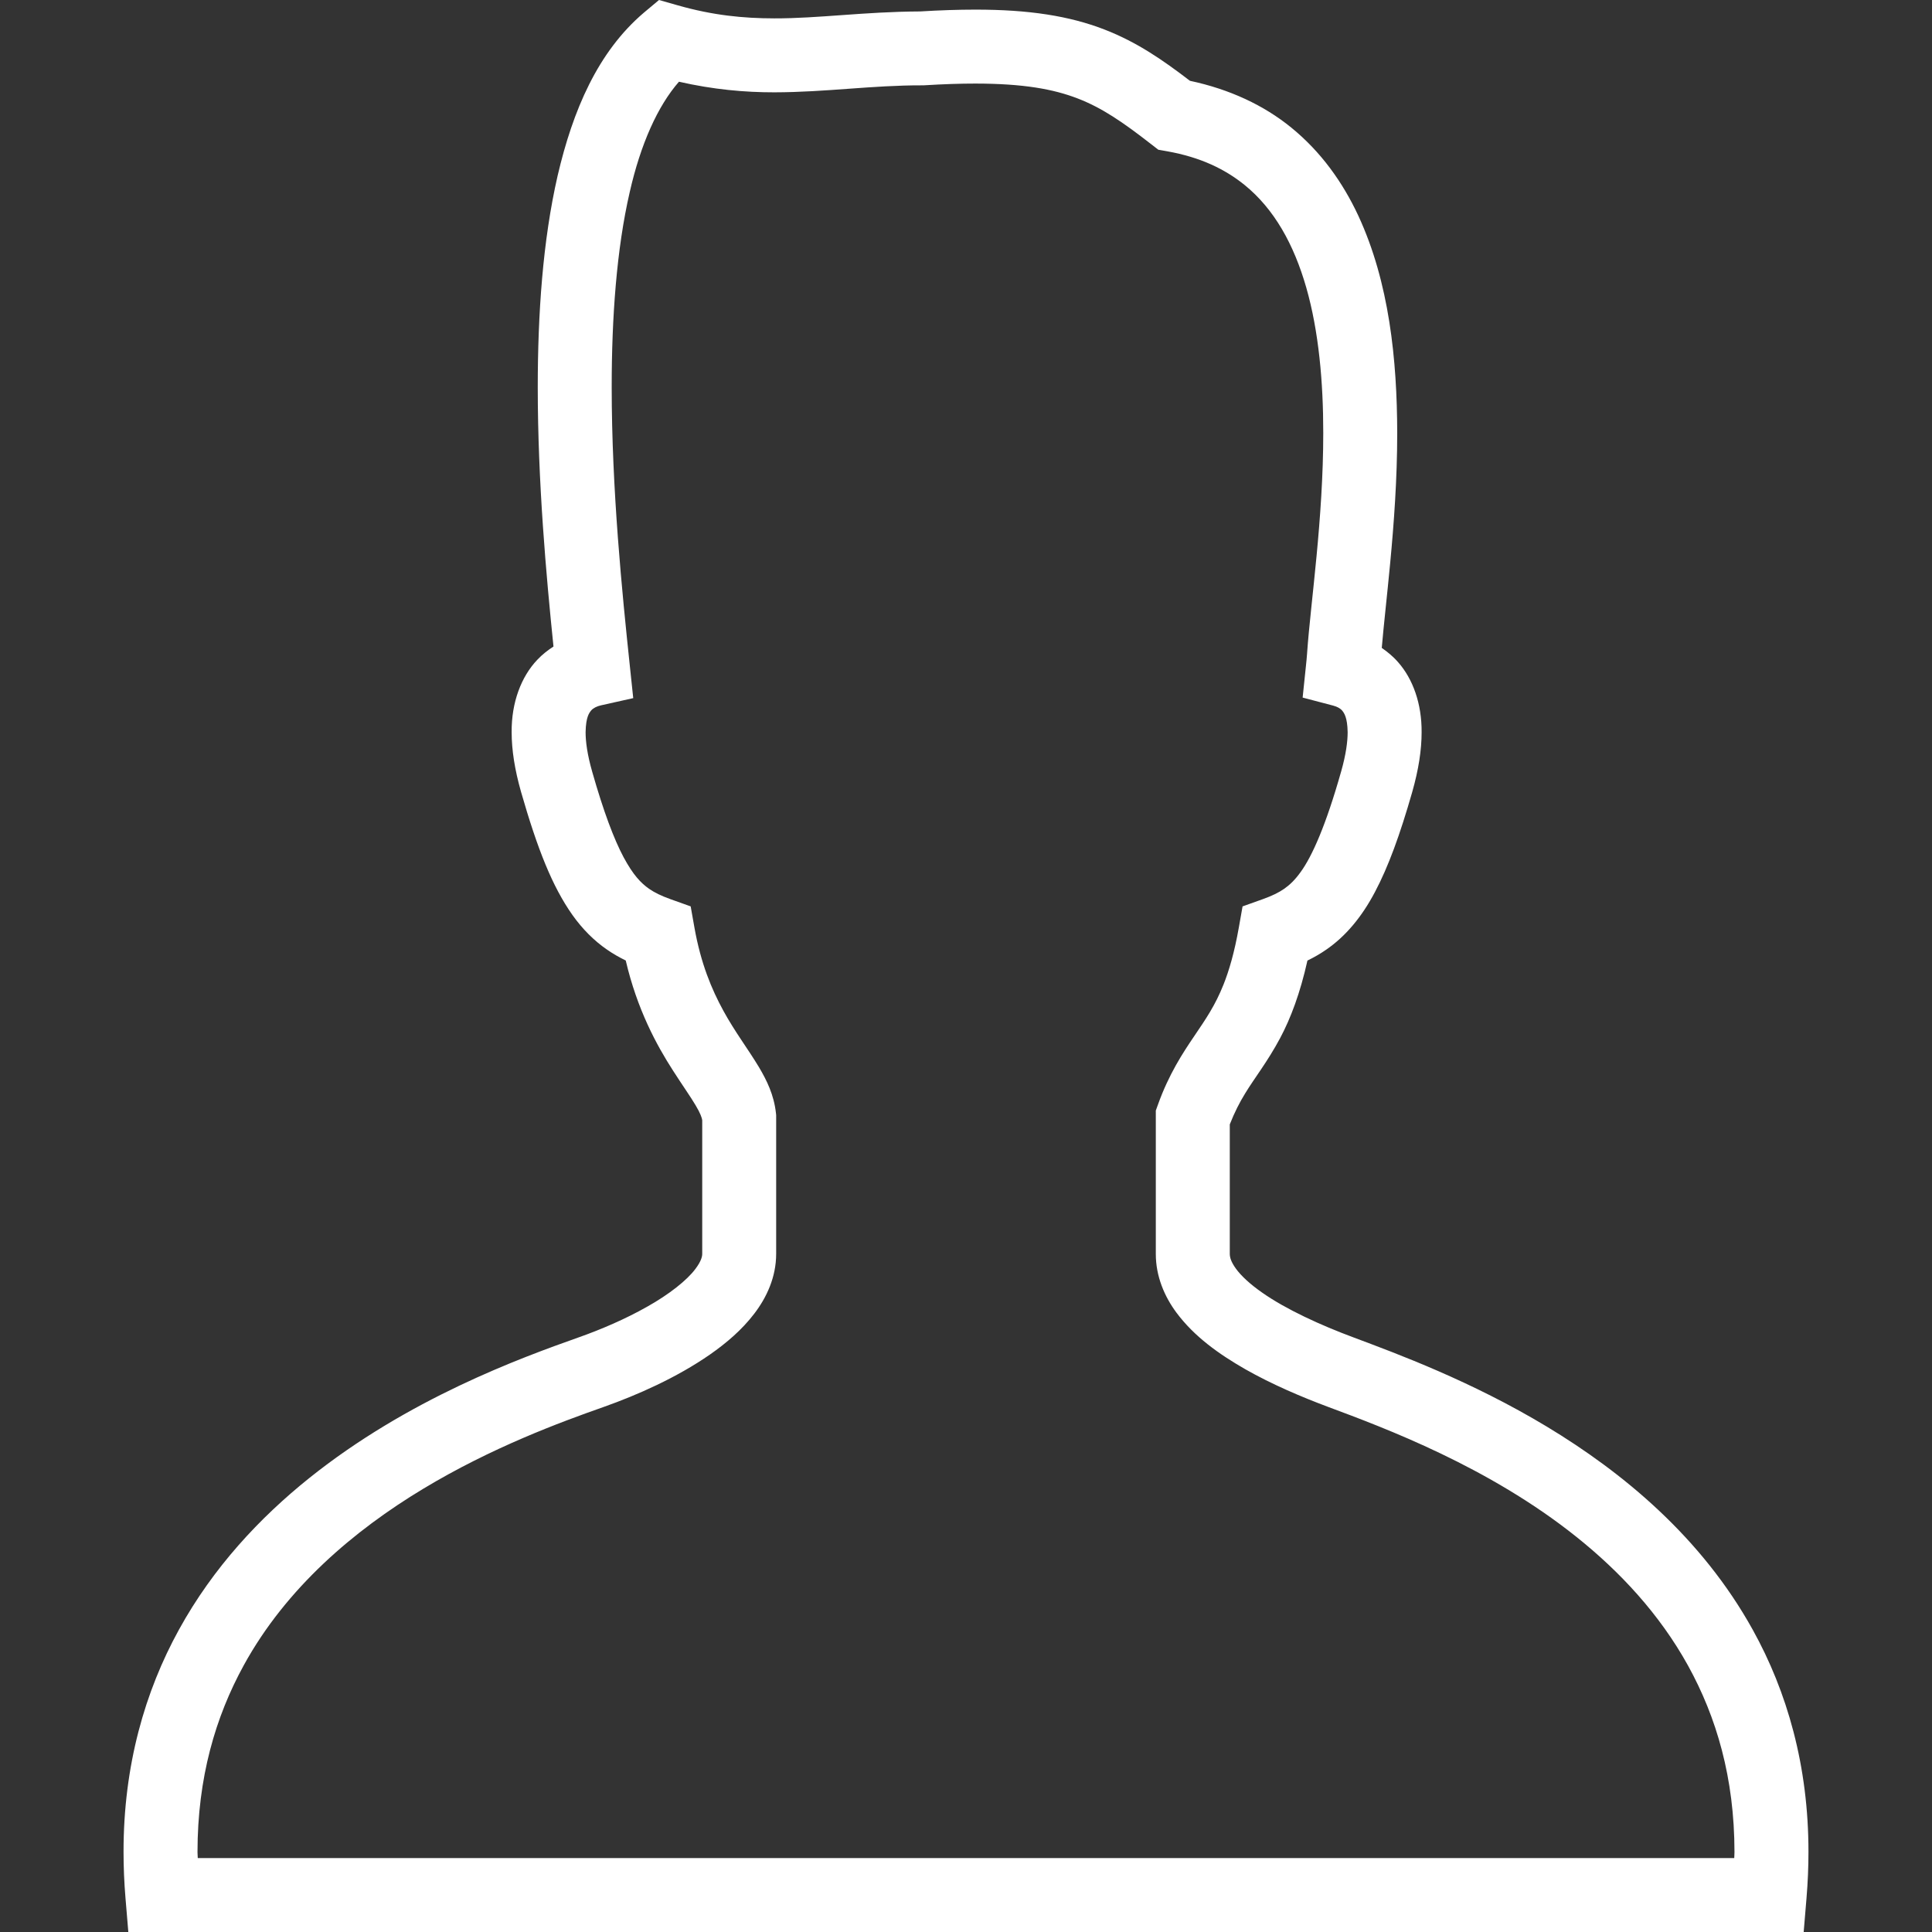
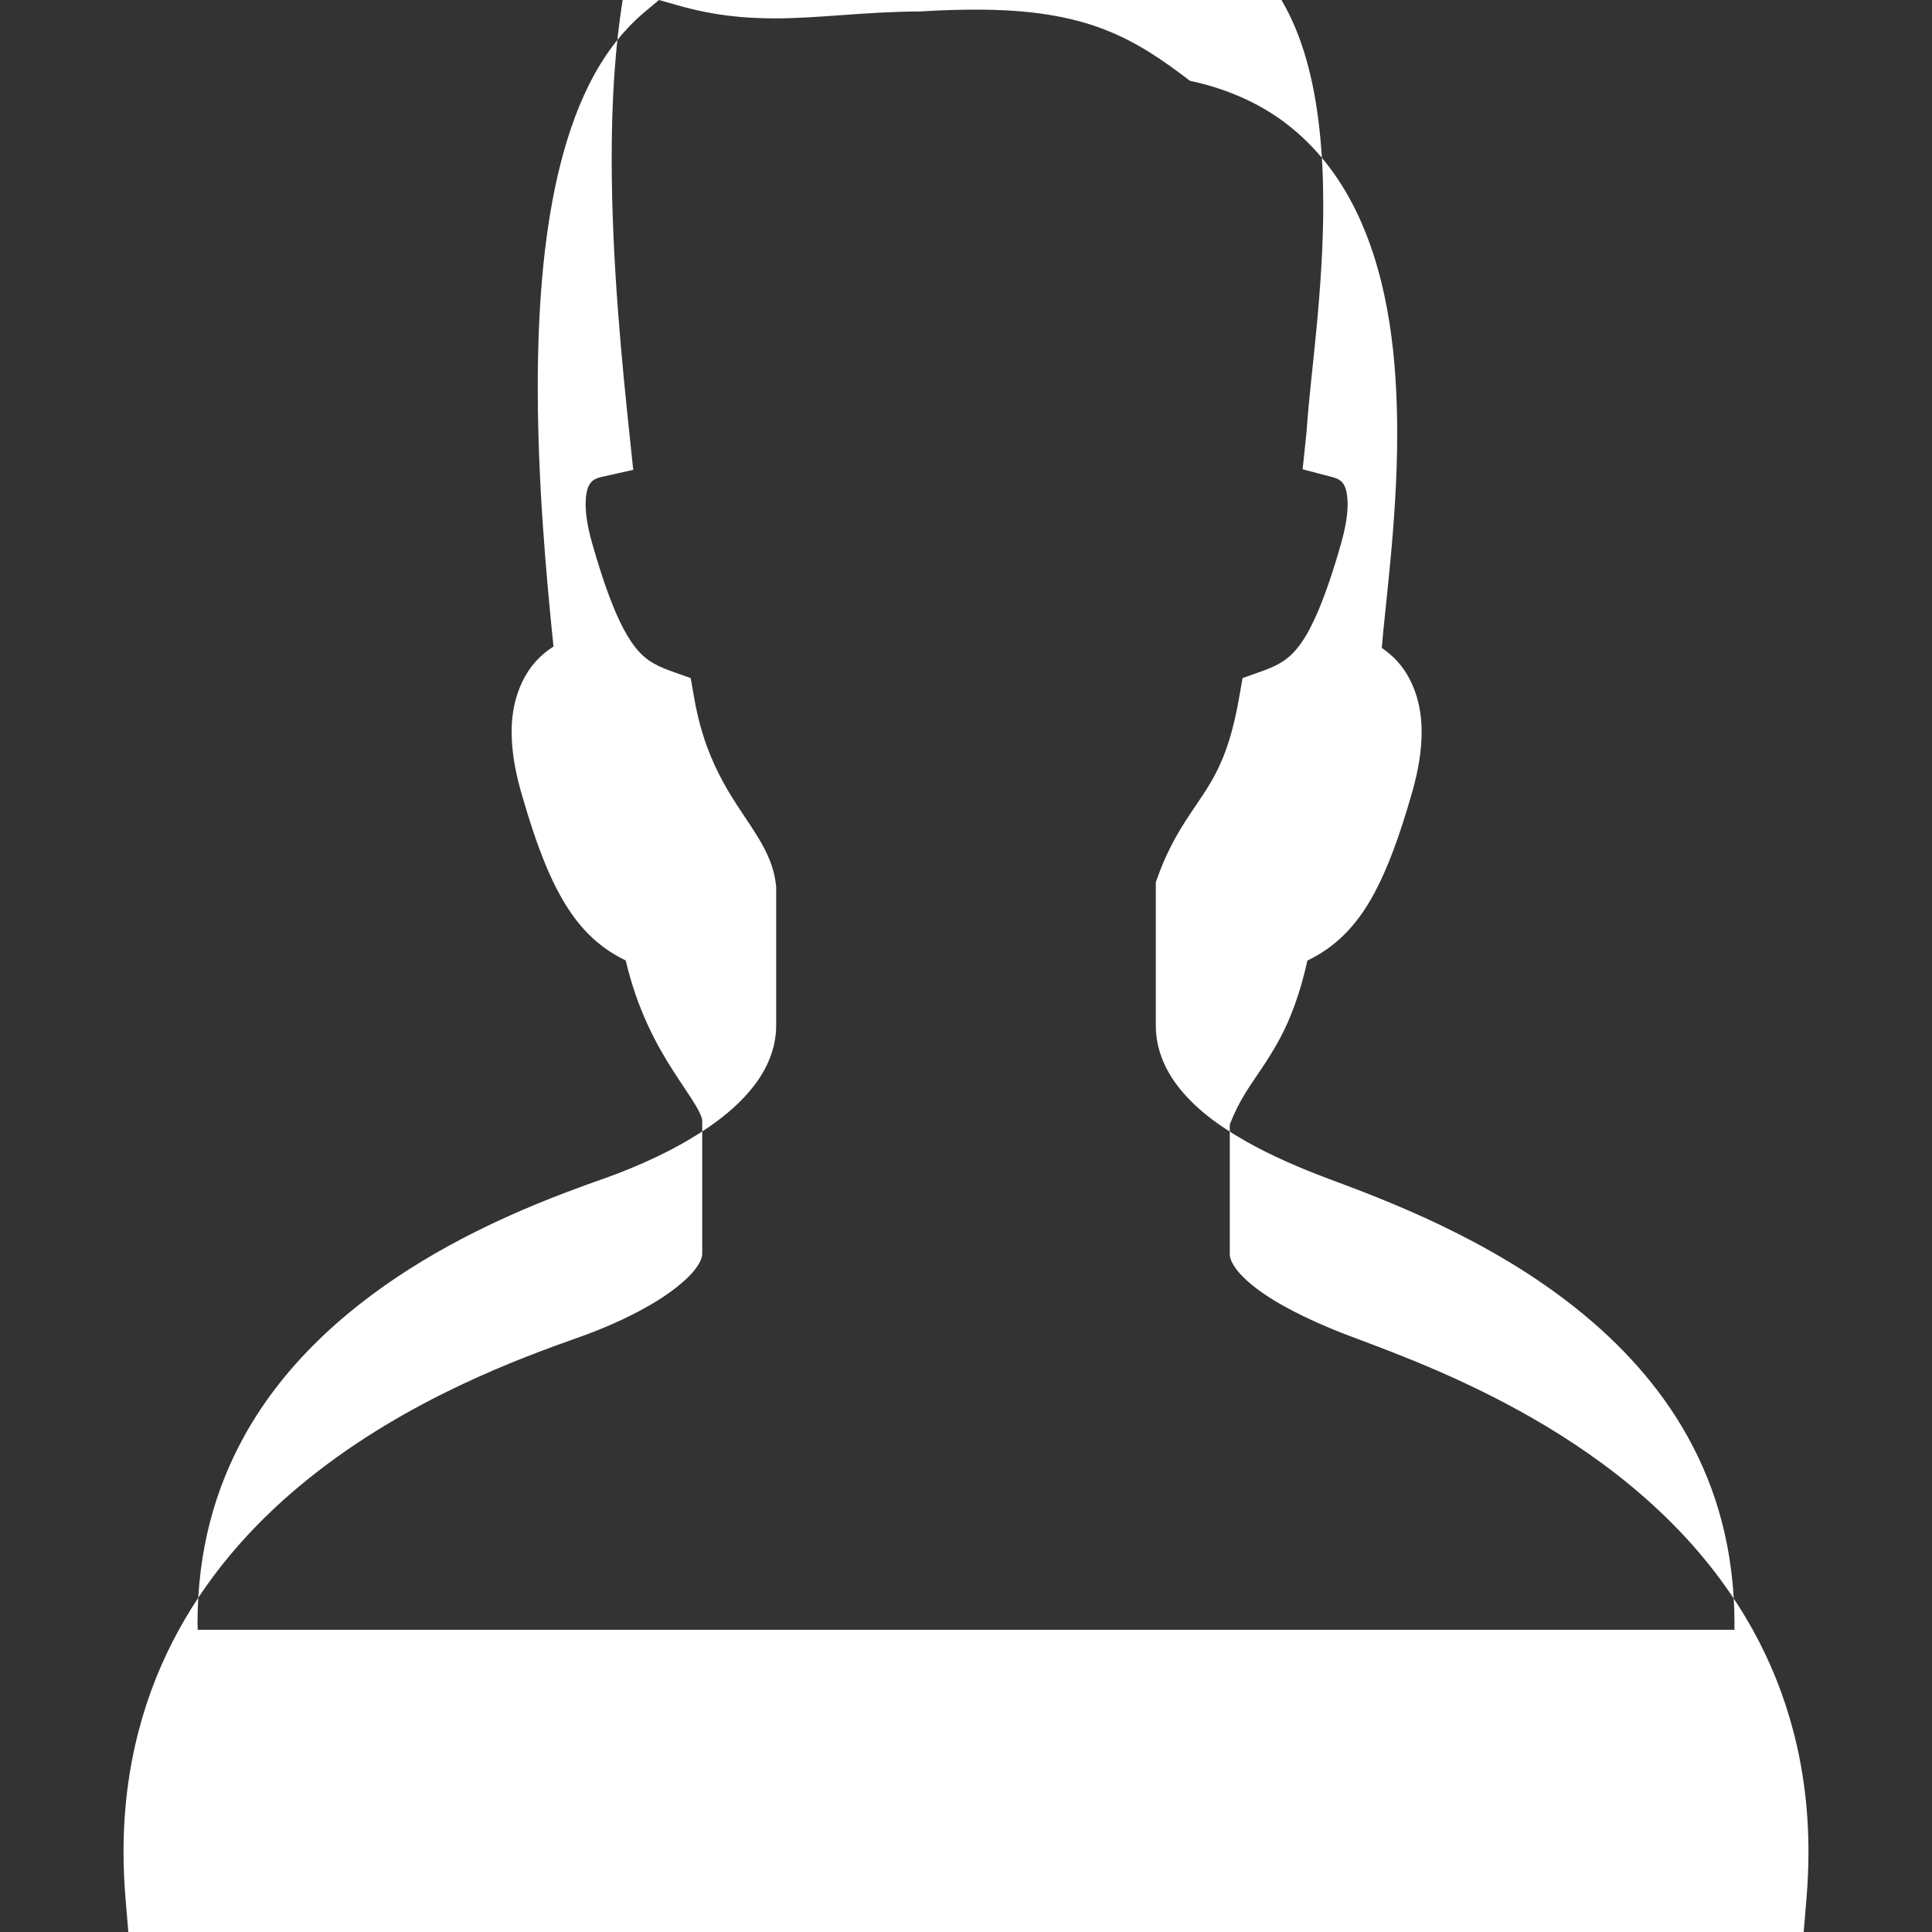
<svg xmlns="http://www.w3.org/2000/svg" height="40" width="40" version="1.1" viewBox="0 0 512 512" xml:space="preserve" fill="white">
  <rect x="0" y="0" width="512" height="512" fill="#333333" stroke="none" />
-   <path class="st0" d="M464.496,431.904c-13.636-24.598-34.497-41.724-54.571-53.835c-20.086-12.104-39.685-19.308-51.156-23.611  c-8.74-3.246-17.968-7.456-24.307-11.92c-3.174-2.204-5.578-4.463-6.91-6.3c-1.363-1.883-1.635-3.04-1.646-3.958  c0-8.743,0-19.675,0-34.305c1.263-3.193,2.584-5.796,4.076-8.215c2.527-4.15,5.892-8.344,9.268-14.653  c2.802-5.26,5.302-11.882,7.235-20.548c1.7-0.827,3.395-1.784,5.048-2.94c5.068-3.499,9.356-8.598,12.862-15.266  c3.545-6.699,6.604-15.098,9.865-26.474l-0.027,0.076l0.027-0.084c1.677-5.902,2.481-11.086,2.484-15.802  c0.058-7.579-2.312-14.148-6.232-18.582c-1.366-1.569-2.844-2.756-4.329-3.782c0.494-5.834,1.385-13.574,2.231-22.5  c0.98-10.358,1.864-22.202,1.864-34.467c-0.038-19.408-2.105-39.902-10.316-57.587c-4.115-8.82-9.887-16.934-17.769-23.342  c-7.262-5.918-16.33-10.16-26.849-12.395c-7.139-5.474-14.052-10.266-22.669-13.597c-9.302-3.605-20.039-5.274-34.222-5.266  c-4.475,0-9.317,0.16-14.615,0.482C229.032,3.1,216.909,4.9,205.203,4.869c-8.165-0.008-16.223-0.789-25.559-3.446L174.642,0  l-3.985,3.338c-12.261,10.412-18.842,25.93-22.868,43.171c-3.978,17.318-5.267,36.786-5.279,56.087  c0.004,25.188,2.255,50.069,4.169,68.742c-1.459,0.949-2.909,2.044-4.284,3.506c-4.226,4.426-6.875,11.27-6.802,19.209  c0.004,4.708,0.808,9.891,2.484,15.786l0.008,0.031c4.356,15.158,8.295,25.088,13.624,32.621c2.656,3.744,5.742,6.806,9.095,9.126  c1.646,1.148,3.33,2.098,5.022,2.924c3.035,12.969,8.146,22.37,12.529,29.176c2.465,3.851,4.643,6.913,5.99,9.202  c1.29,2.144,1.673,3.369,1.75,3.928c0,15.228,0,26.451,0,35.431c0.004,0.713-0.276,1.968-1.792,3.982  c-2.197,2.978-6.99,6.775-12.735,9.991c-5.735,3.269-12.361,6.102-18.16,8.146c-15.614,5.528-45.239,16.315-71.468,37.315  c-13.114,10.511-25.425,23.665-34.478,40.094C38.405,448.22,32.72,467.91,32.74,490.794c0,3.973,0.169,8.054,0.517,12.226  l0.75,8.98h443.986l0.75-8.98c0.348-4.164,0.517-8.23,0.517-12.203C479.279,467.941,473.579,448.28,464.496,431.904z   M459.592,492.401H52.408c-0.008-0.528-0.069-1.087-0.069-1.607c0.015-19.684,4.754-35.814,12.291-49.534  c11.289-20.533,29.242-35.692,47.474-46.686c18.217-10.994,36.453-17.692,47.818-21.696c8.954-3.169,19.354-7.756,28.212-13.903  c4.429-3.093,8.506-6.577,11.782-10.871c3.235-4.241,5.773-9.623,5.776-15.825c0-9.149,0-20.579,0-36.258v-0.505l-0.054-0.506  c-0.532-4.9-2.48-8.766-4.444-12.096c-3.013-5.023-6.4-9.394-9.497-15.059c-3.085-5.643-5.96-12.456-7.667-22.049l-0.992-5.604  l-5.359-1.914c-2.45-0.88-4.203-1.73-5.681-2.756c-2.174-1.546-4.187-3.613-6.744-8.368c-2.519-4.723-5.286-11.996-8.322-22.669  v-0.007c-1.305-4.548-1.742-7.993-1.742-10.435c0.077-4.196,1.01-5.183,1.516-5.819c0.543-0.612,1.512-1.079,2.587-1.317  l8.521-1.906l-0.915-8.682c-2.01-19.048-4.792-46.532-4.792-73.734c-0.008-18.382,1.297-36.626,4.777-51.685  c2.887-12.717,7.415-22.822,13.05-29.253c9.053,2.066,17.436,2.817,25.268,2.81c13.815-0.03,25.881-1.884,39.167-1.853h0.314  l0.333-0.015c4.98-0.306,9.436-0.452,13.436-0.452c12.754,0.007,20.705,1.462,27.159,3.95c6.446,2.488,11.966,6.278,19.43,12.089  l1.922,1.492l2.392,0.421c8.754,1.569,15.239,4.686,20.472,8.919c7.798,6.323,13.049,15.656,16.361,27.232  c3.3,11.53,4.501,25.05,4.49,38.486c0.004,11.316-0.822,22.569-1.776,32.622c-0.953,10.067-2.025,18.848-2.504,25.708h0.004  c-0.088,1.218-0.195,2.266-0.318,3.446l-0.869,8.352l8.119,2.136c1.037,0.275,1.856,0.72,2.377,1.332  c0.486,0.636,1.37,1.738,1.432,5.735c0,2.434-0.436,5.872-1.726,10.396l-0.008,0.024c-4.038,14.255-7.655,22.385-10.729,26.619  c-1.543,2.136-2.867,3.384-4.345,4.425c-1.478,1.026-3.231,1.876-5.68,2.756l-5.359,1.914l-0.992,5.604  c-1.168,6.606-2.572,11.369-4.054,15.105c-2.236,5.589-4.636,9.049-7.729,13.62c-3.062,4.509-6.752,10.121-9.635,18.168  l-0.582,1.608v1.714c0,15.679,0,27.109,0,36.258c-0.011,5.987,2.328,11.354,5.459,15.573c4.75,6.376,11.242,10.986,18.259,15.013  c7.032,3.989,14.684,7.258,21.876,9.952c15.212,5.658,42.64,15.902,65.836,34.444c11.592,9.256,22.06,20.487,29.613,34.137  c7.545,13.673,12.295,29.751,12.31,49.419C459.661,491.329,459.6,491.88,459.592,492.401z" />
+   <path class="st0" d="M464.496,431.904c-13.636-24.598-34.497-41.724-54.571-53.835c-20.086-12.104-39.685-19.308-51.156-23.611  c-8.74-3.246-17.968-7.456-24.307-11.92c-3.174-2.204-5.578-4.463-6.91-6.3c-1.363-1.883-1.635-3.04-1.646-3.958  c0-8.743,0-19.675,0-34.305c1.263-3.193,2.584-5.796,4.076-8.215c2.527-4.15,5.892-8.344,9.268-14.653  c2.802-5.26,5.302-11.882,7.235-20.548c1.7-0.827,3.395-1.784,5.048-2.94c5.068-3.499,9.356-8.598,12.862-15.266  c3.545-6.699,6.604-15.098,9.865-26.474l-0.027,0.076l0.027-0.084c1.677-5.902,2.481-11.086,2.484-15.802  c0.058-7.579-2.312-14.148-6.232-18.582c-1.366-1.569-2.844-2.756-4.329-3.782c0.494-5.834,1.385-13.574,2.231-22.5  c0.98-10.358,1.864-22.202,1.864-34.467c-0.038-19.408-2.105-39.902-10.316-57.587c-4.115-8.82-9.887-16.934-17.769-23.342  c-7.262-5.918-16.33-10.16-26.849-12.395c-7.139-5.474-14.052-10.266-22.669-13.597c-9.302-3.605-20.039-5.274-34.222-5.266  c-4.475,0-9.317,0.16-14.615,0.482C229.032,3.1,216.909,4.9,205.203,4.869c-8.165-0.008-16.223-0.789-25.559-3.446L174.642,0  l-3.985,3.338c-12.261,10.412-18.842,25.93-22.868,43.171c-3.978,17.318-5.267,36.786-5.279,56.087  c0.004,25.188,2.255,50.069,4.169,68.742c-1.459,0.949-2.909,2.044-4.284,3.506c-4.226,4.426-6.875,11.27-6.802,19.209  c0.004,4.708,0.808,9.891,2.484,15.786l0.008,0.031c4.356,15.158,8.295,25.088,13.624,32.621c2.656,3.744,5.742,6.806,9.095,9.126  c1.646,1.148,3.33,2.098,5.022,2.924c3.035,12.969,8.146,22.37,12.529,29.176c2.465,3.851,4.643,6.913,5.99,9.202  c1.29,2.144,1.673,3.369,1.75,3.928c0,15.228,0,26.451,0,35.431c0.004,0.713-0.276,1.968-1.792,3.982  c-2.197,2.978-6.99,6.775-12.735,9.991c-5.735,3.269-12.361,6.102-18.16,8.146c-15.614,5.528-45.239,16.315-71.468,37.315  c-13.114,10.511-25.425,23.665-34.478,40.094C38.405,448.22,32.72,467.91,32.74,490.794c0,3.973,0.169,8.054,0.517,12.226  l0.75,8.98h443.986l0.75-8.98c0.348-4.164,0.517-8.23,0.517-12.203C479.279,467.941,473.579,448.28,464.496,431.904z   H52.408c-0.008-0.528-0.069-1.087-0.069-1.607c0.015-19.684,4.754-35.814,12.291-49.534  c11.289-20.533,29.242-35.692,47.474-46.686c18.217-10.994,36.453-17.692,47.818-21.696c8.954-3.169,19.354-7.756,28.212-13.903  c4.429-3.093,8.506-6.577,11.782-10.871c3.235-4.241,5.773-9.623,5.776-15.825c0-9.149,0-20.579,0-36.258v-0.505l-0.054-0.506  c-0.532-4.9-2.48-8.766-4.444-12.096c-3.013-5.023-6.4-9.394-9.497-15.059c-3.085-5.643-5.96-12.456-7.667-22.049l-0.992-5.604  l-5.359-1.914c-2.45-0.88-4.203-1.73-5.681-2.756c-2.174-1.546-4.187-3.613-6.744-8.368c-2.519-4.723-5.286-11.996-8.322-22.669  v-0.007c-1.305-4.548-1.742-7.993-1.742-10.435c0.077-4.196,1.01-5.183,1.516-5.819c0.543-0.612,1.512-1.079,2.587-1.317  l8.521-1.906l-0.915-8.682c-2.01-19.048-4.792-46.532-4.792-73.734c-0.008-18.382,1.297-36.626,4.777-51.685  c2.887-12.717,7.415-22.822,13.05-29.253c9.053,2.066,17.436,2.817,25.268,2.81c13.815-0.03,25.881-1.884,39.167-1.853h0.314  l0.333-0.015c4.98-0.306,9.436-0.452,13.436-0.452c12.754,0.007,20.705,1.462,27.159,3.95c6.446,2.488,11.966,6.278,19.43,12.089  l1.922,1.492l2.392,0.421c8.754,1.569,15.239,4.686,20.472,8.919c7.798,6.323,13.049,15.656,16.361,27.232  c3.3,11.53,4.501,25.05,4.49,38.486c0.004,11.316-0.822,22.569-1.776,32.622c-0.953,10.067-2.025,18.848-2.504,25.708h0.004  c-0.088,1.218-0.195,2.266-0.318,3.446l-0.869,8.352l8.119,2.136c1.037,0.275,1.856,0.72,2.377,1.332  c0.486,0.636,1.37,1.738,1.432,5.735c0,2.434-0.436,5.872-1.726,10.396l-0.008,0.024c-4.038,14.255-7.655,22.385-10.729,26.619  c-1.543,2.136-2.867,3.384-4.345,4.425c-1.478,1.026-3.231,1.876-5.68,2.756l-5.359,1.914l-0.992,5.604  c-1.168,6.606-2.572,11.369-4.054,15.105c-2.236,5.589-4.636,9.049-7.729,13.62c-3.062,4.509-6.752,10.121-9.635,18.168  l-0.582,1.608v1.714c0,15.679,0,27.109,0,36.258c-0.011,5.987,2.328,11.354,5.459,15.573c4.75,6.376,11.242,10.986,18.259,15.013  c7.032,3.989,14.684,7.258,21.876,9.952c15.212,5.658,42.64,15.902,65.836,34.444c11.592,9.256,22.06,20.487,29.613,34.137  c7.545,13.673,12.295,29.751,12.31,49.419C459.661,491.329,459.6,491.88,459.592,492.401z" />
</svg>